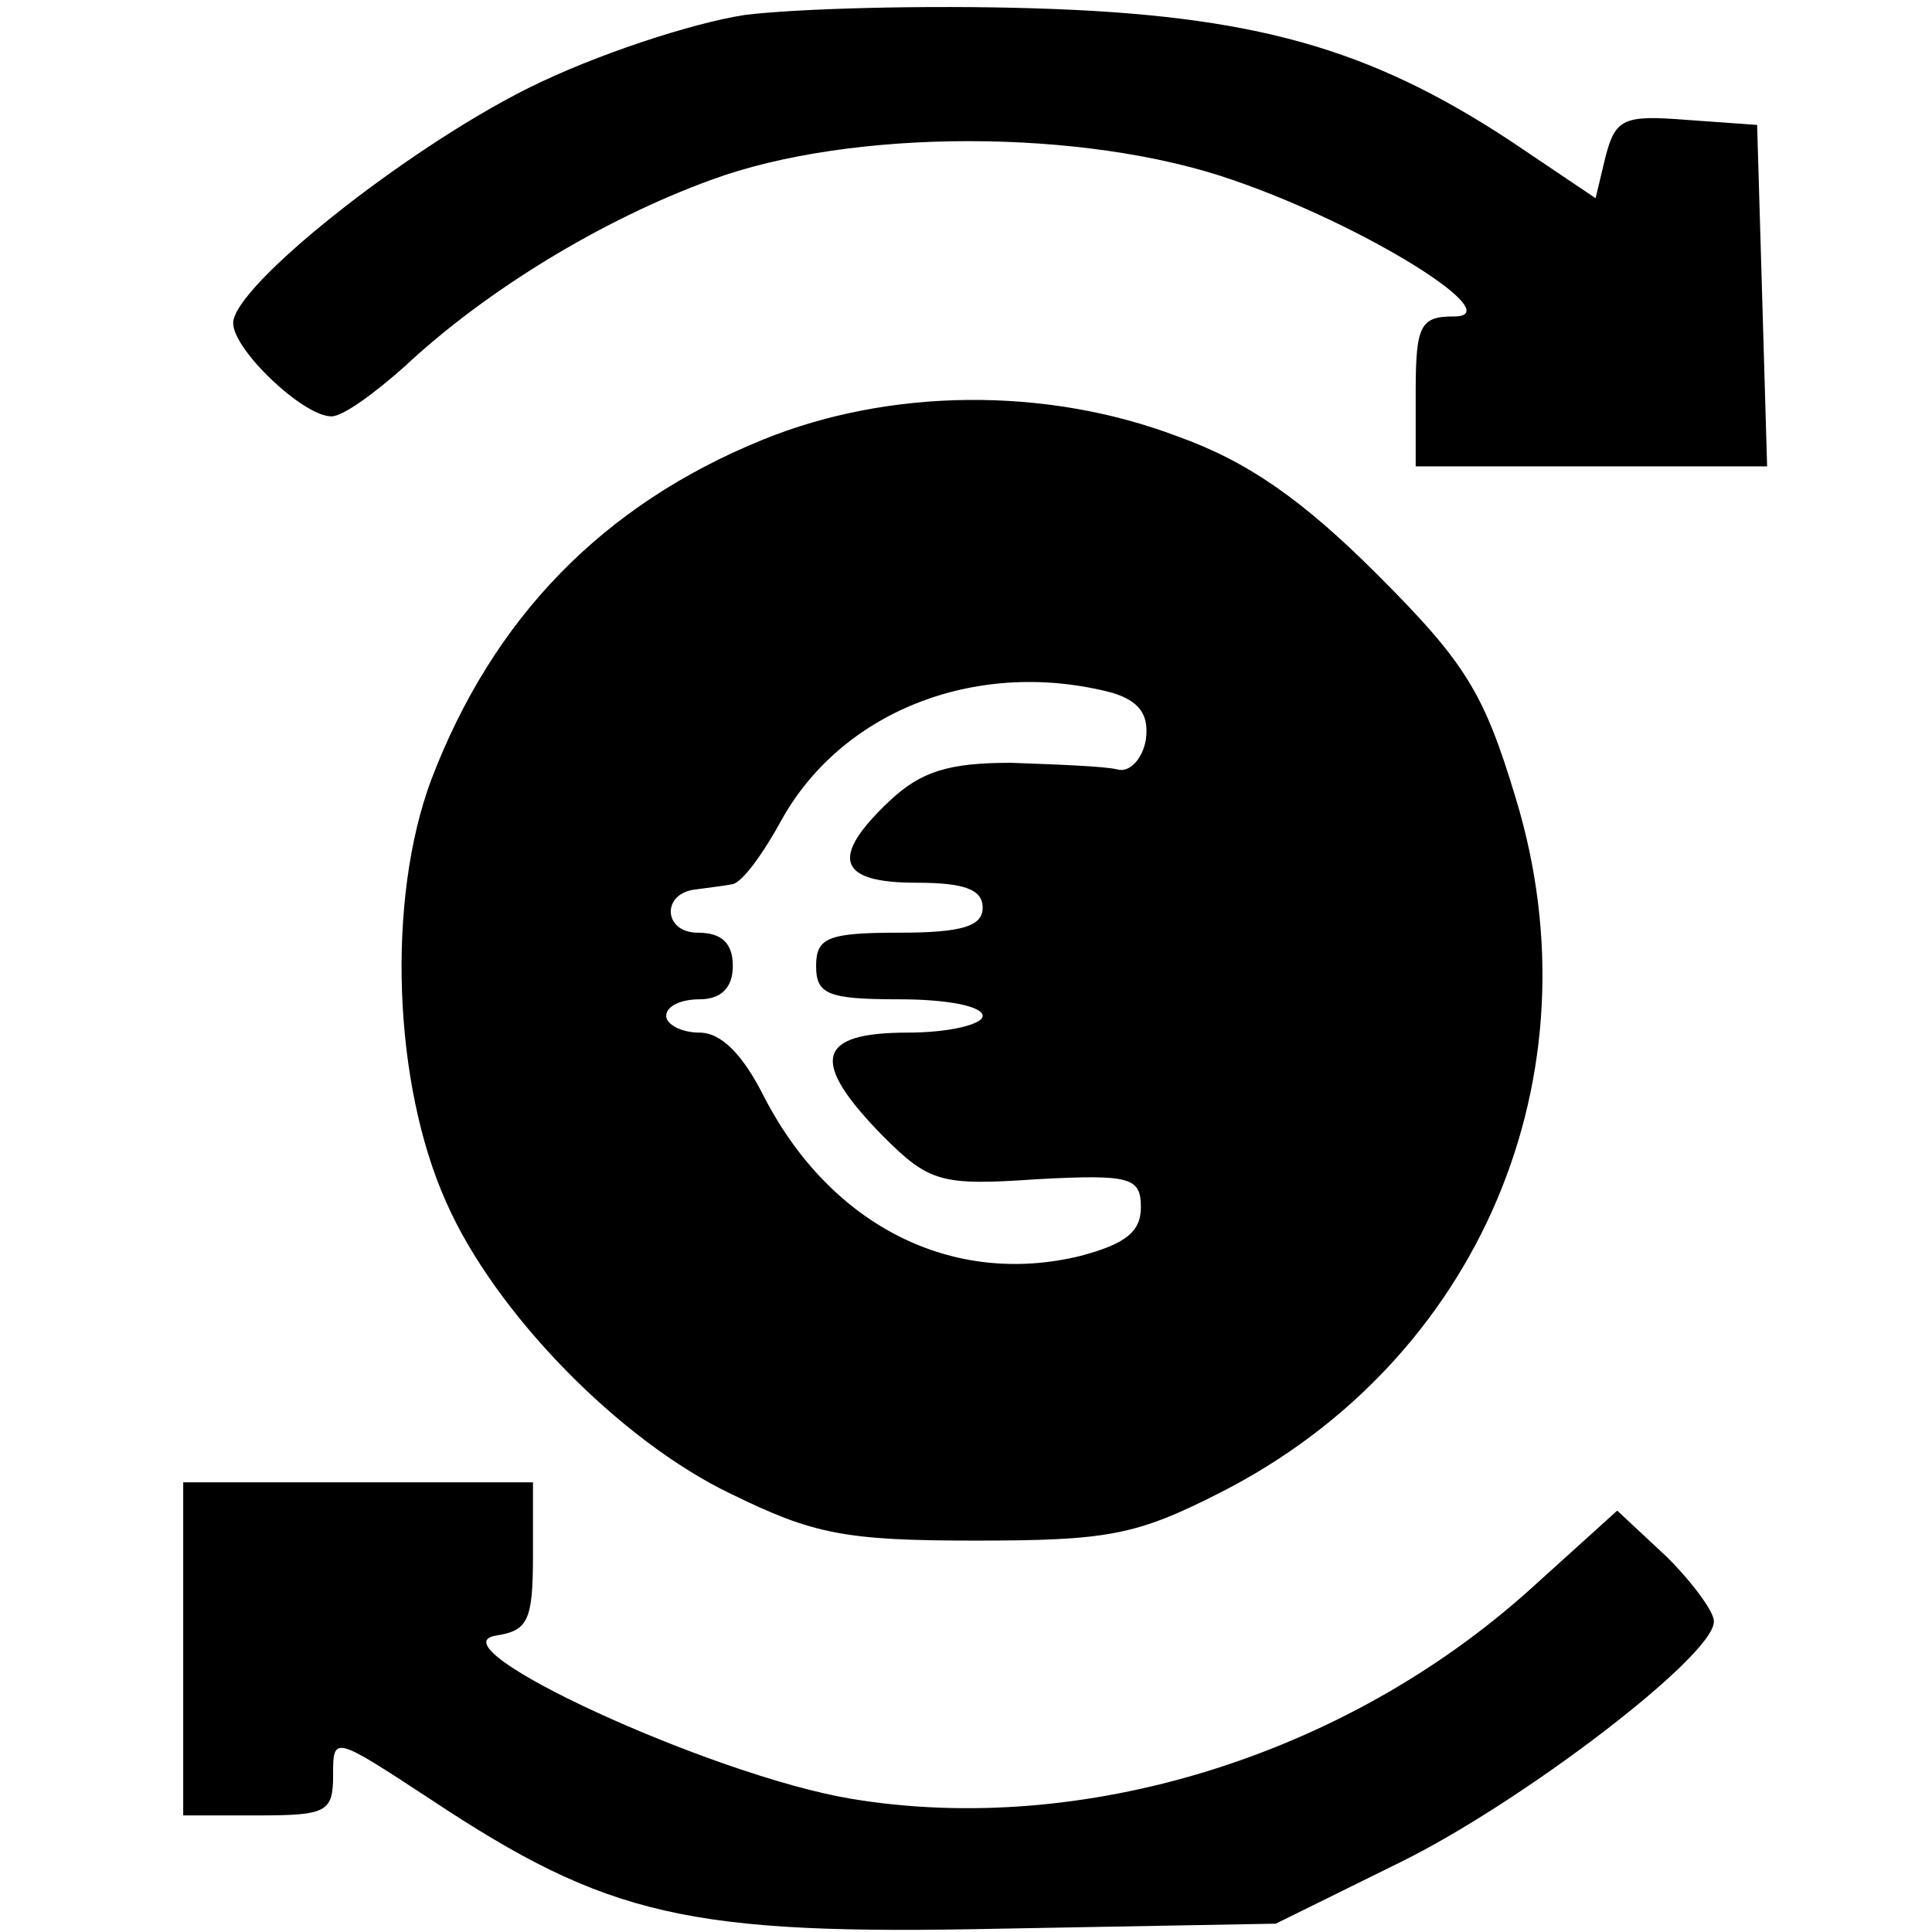
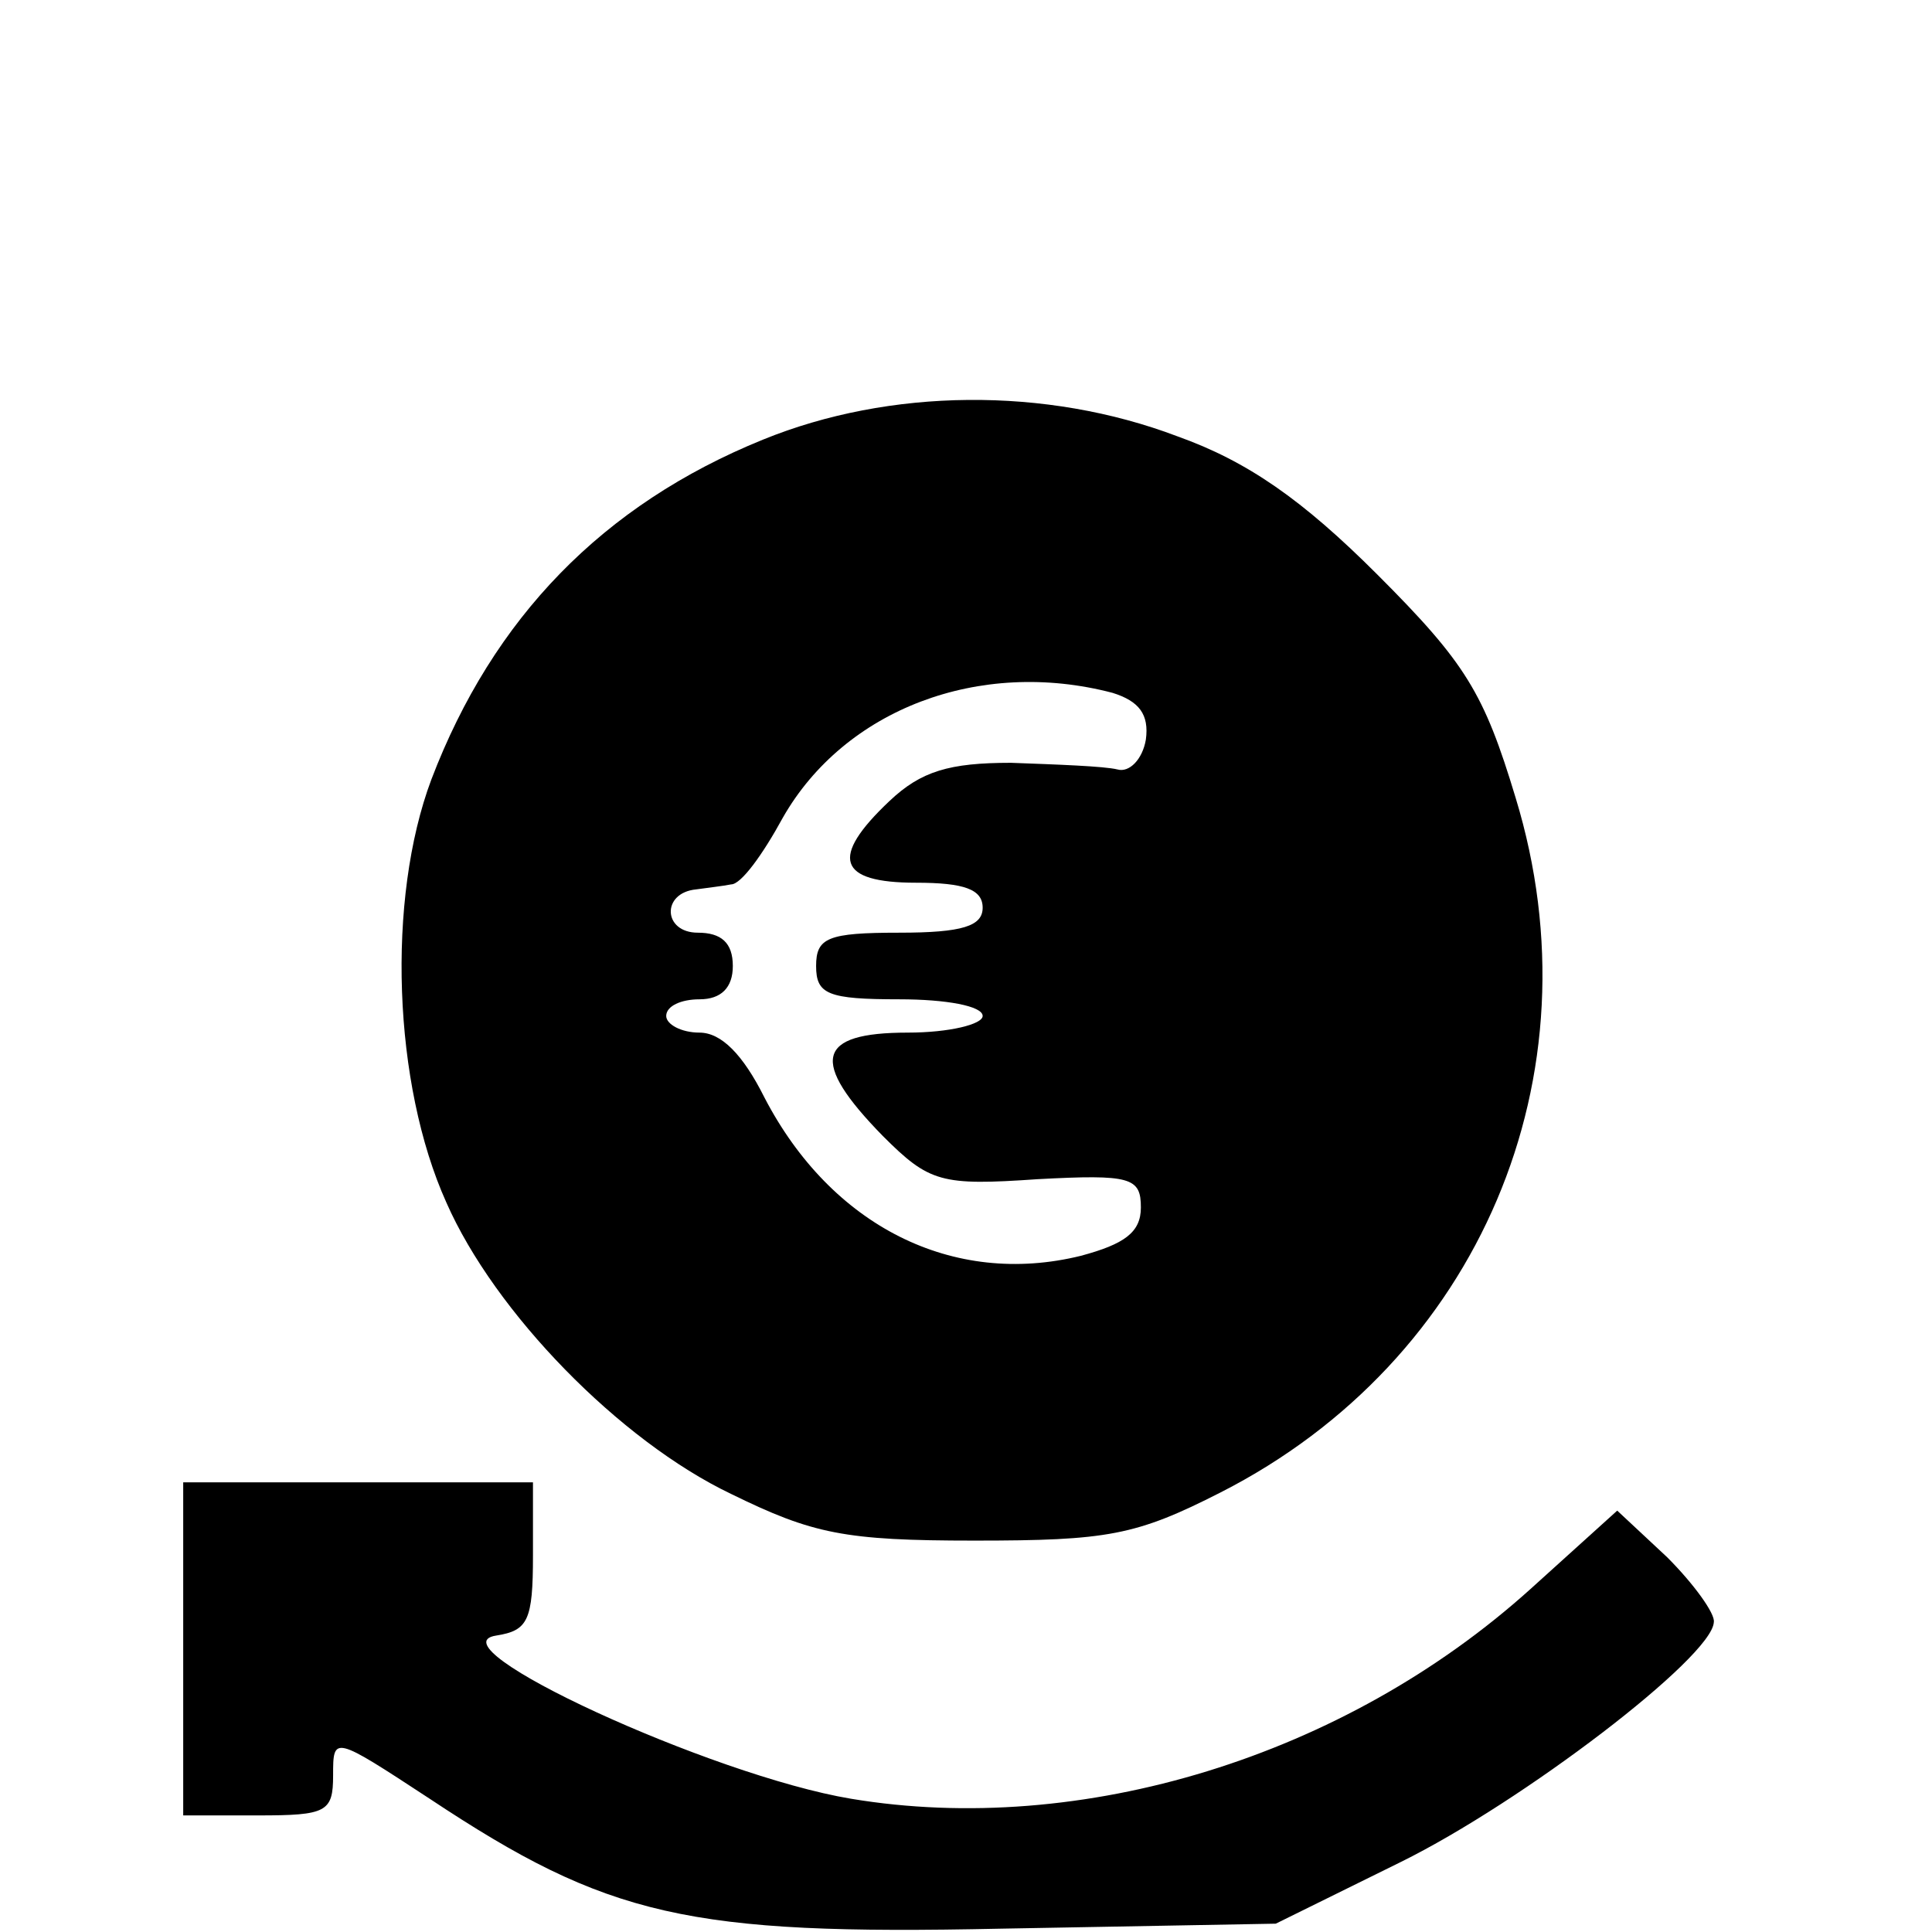
<svg xmlns="http://www.w3.org/2000/svg" version="1.0" width="116pt" height="116pt" viewBox="0 0 116 116" preserveAspectRatio="xMidYMid meet">
  <g transform="translate(0,116) scale(0.1,-0.1)" fill="#000000" stroke="none">
-     <path d="M447 1151 c-32 -5 -90 -24 -130 -44 -74 -37 -177 -119 -177 -141 0 -16 42 -56 59 -56 7 0 26 14 44 30 48 45 118 88 184 112 84 31 224 31 313 0 79 -27 167 -82 133 -82 -20 0 -23 -5 -23 -45 l0 -45 105 0 106 0 -3 103 -3 102 -42 3 c-38 3 -43 1 -49 -22 l-6 -25 -52 35 c-84 55 -153 75 -285 79 -64 2 -142 0 -174 -4z" />
    <path d="M458 896 c-96 -39 -162 -107 -199 -204 -27 -72 -23 -183 9 -254 29 -66 104 -143 171 -175 49 -24 68 -28 146 -28 80 0 97 3 148 29 155 79 228 250 177 417 -19 63 -30 81 -83 134 -45 45 -78 68 -120 83 -79 30 -173 29 -249 -2z m210 -152 c16 -5 22 -13 20 -28 -2 -12 -10 -20 -17 -18 -8 2 -37 3 -64 4 -37 0 -54 -5 -73 -23 -36 -34 -31 -49 16 -49 29 0 40 -4 40 -15 0 -11 -12 -15 -50 -15 -43 0 -50 -3 -50 -20 0 -17 7 -20 50 -20 28 0 50 -4 50 -10 0 -5 -20 -10 -45 -10 -55 0 -59 -17 -15 -62 28 -28 35 -30 93 -26 56 3 62 1 62 -17 0 -15 -10 -22 -36 -29 -77 -19 -150 18 -190 95 -13 26 -26 39 -39 39 -11 0 -20 5 -20 10 0 6 9 10 20 10 13 0 20 7 20 20 0 14 -7 20 -21 20 -21 0 -22 24 -1 26 7 1 16 2 21 3 6 0 19 18 31 40 37 65 118 96 198 75z" />
    <path d="M110 170 l0 -100 45 0 c41 0 45 2 45 24 0 24 0 24 58 -14 107 -71 155 -82 343 -78 l165 3 75 37 c73 36 187 123 188 144 1 5 -12 23 -28 39 l-30 28 -52 -47 c-112 -101 -270 -149 -408 -126 -84 14 -253 92 -213 98 19 3 22 9 22 48 l0 44 -105 0 -105 0 0 -100z" />
  </g>
</svg>